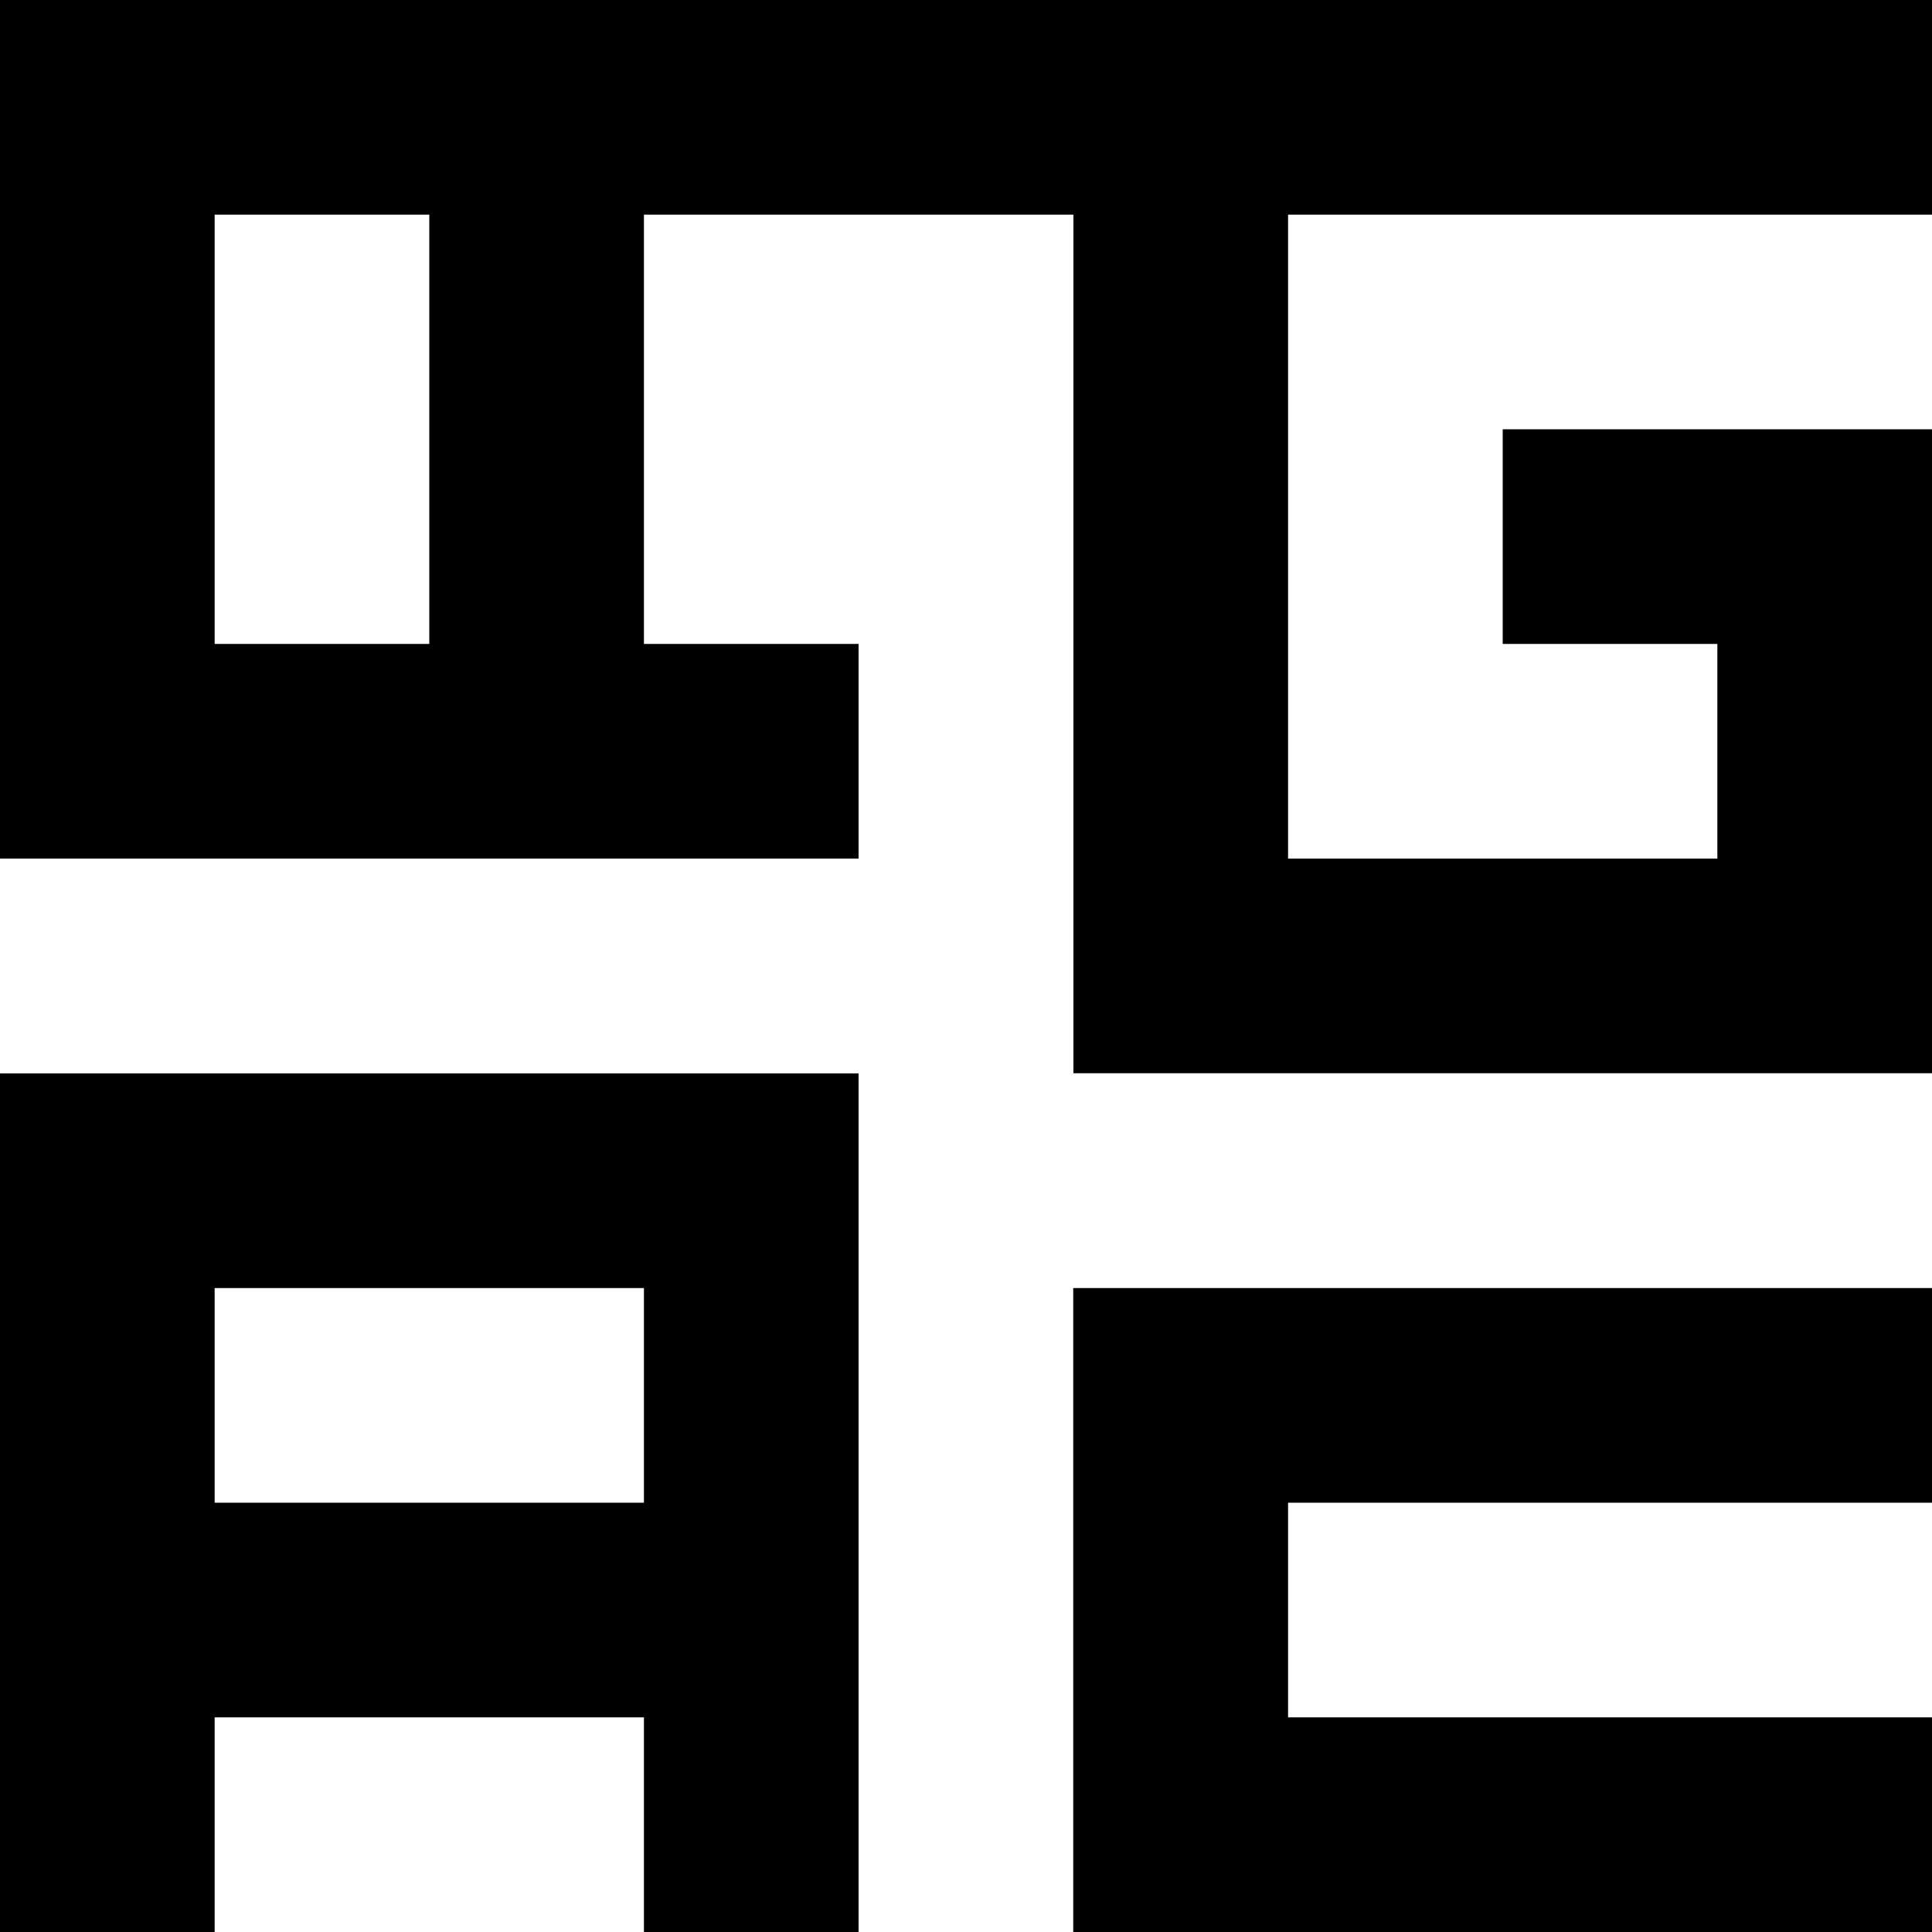
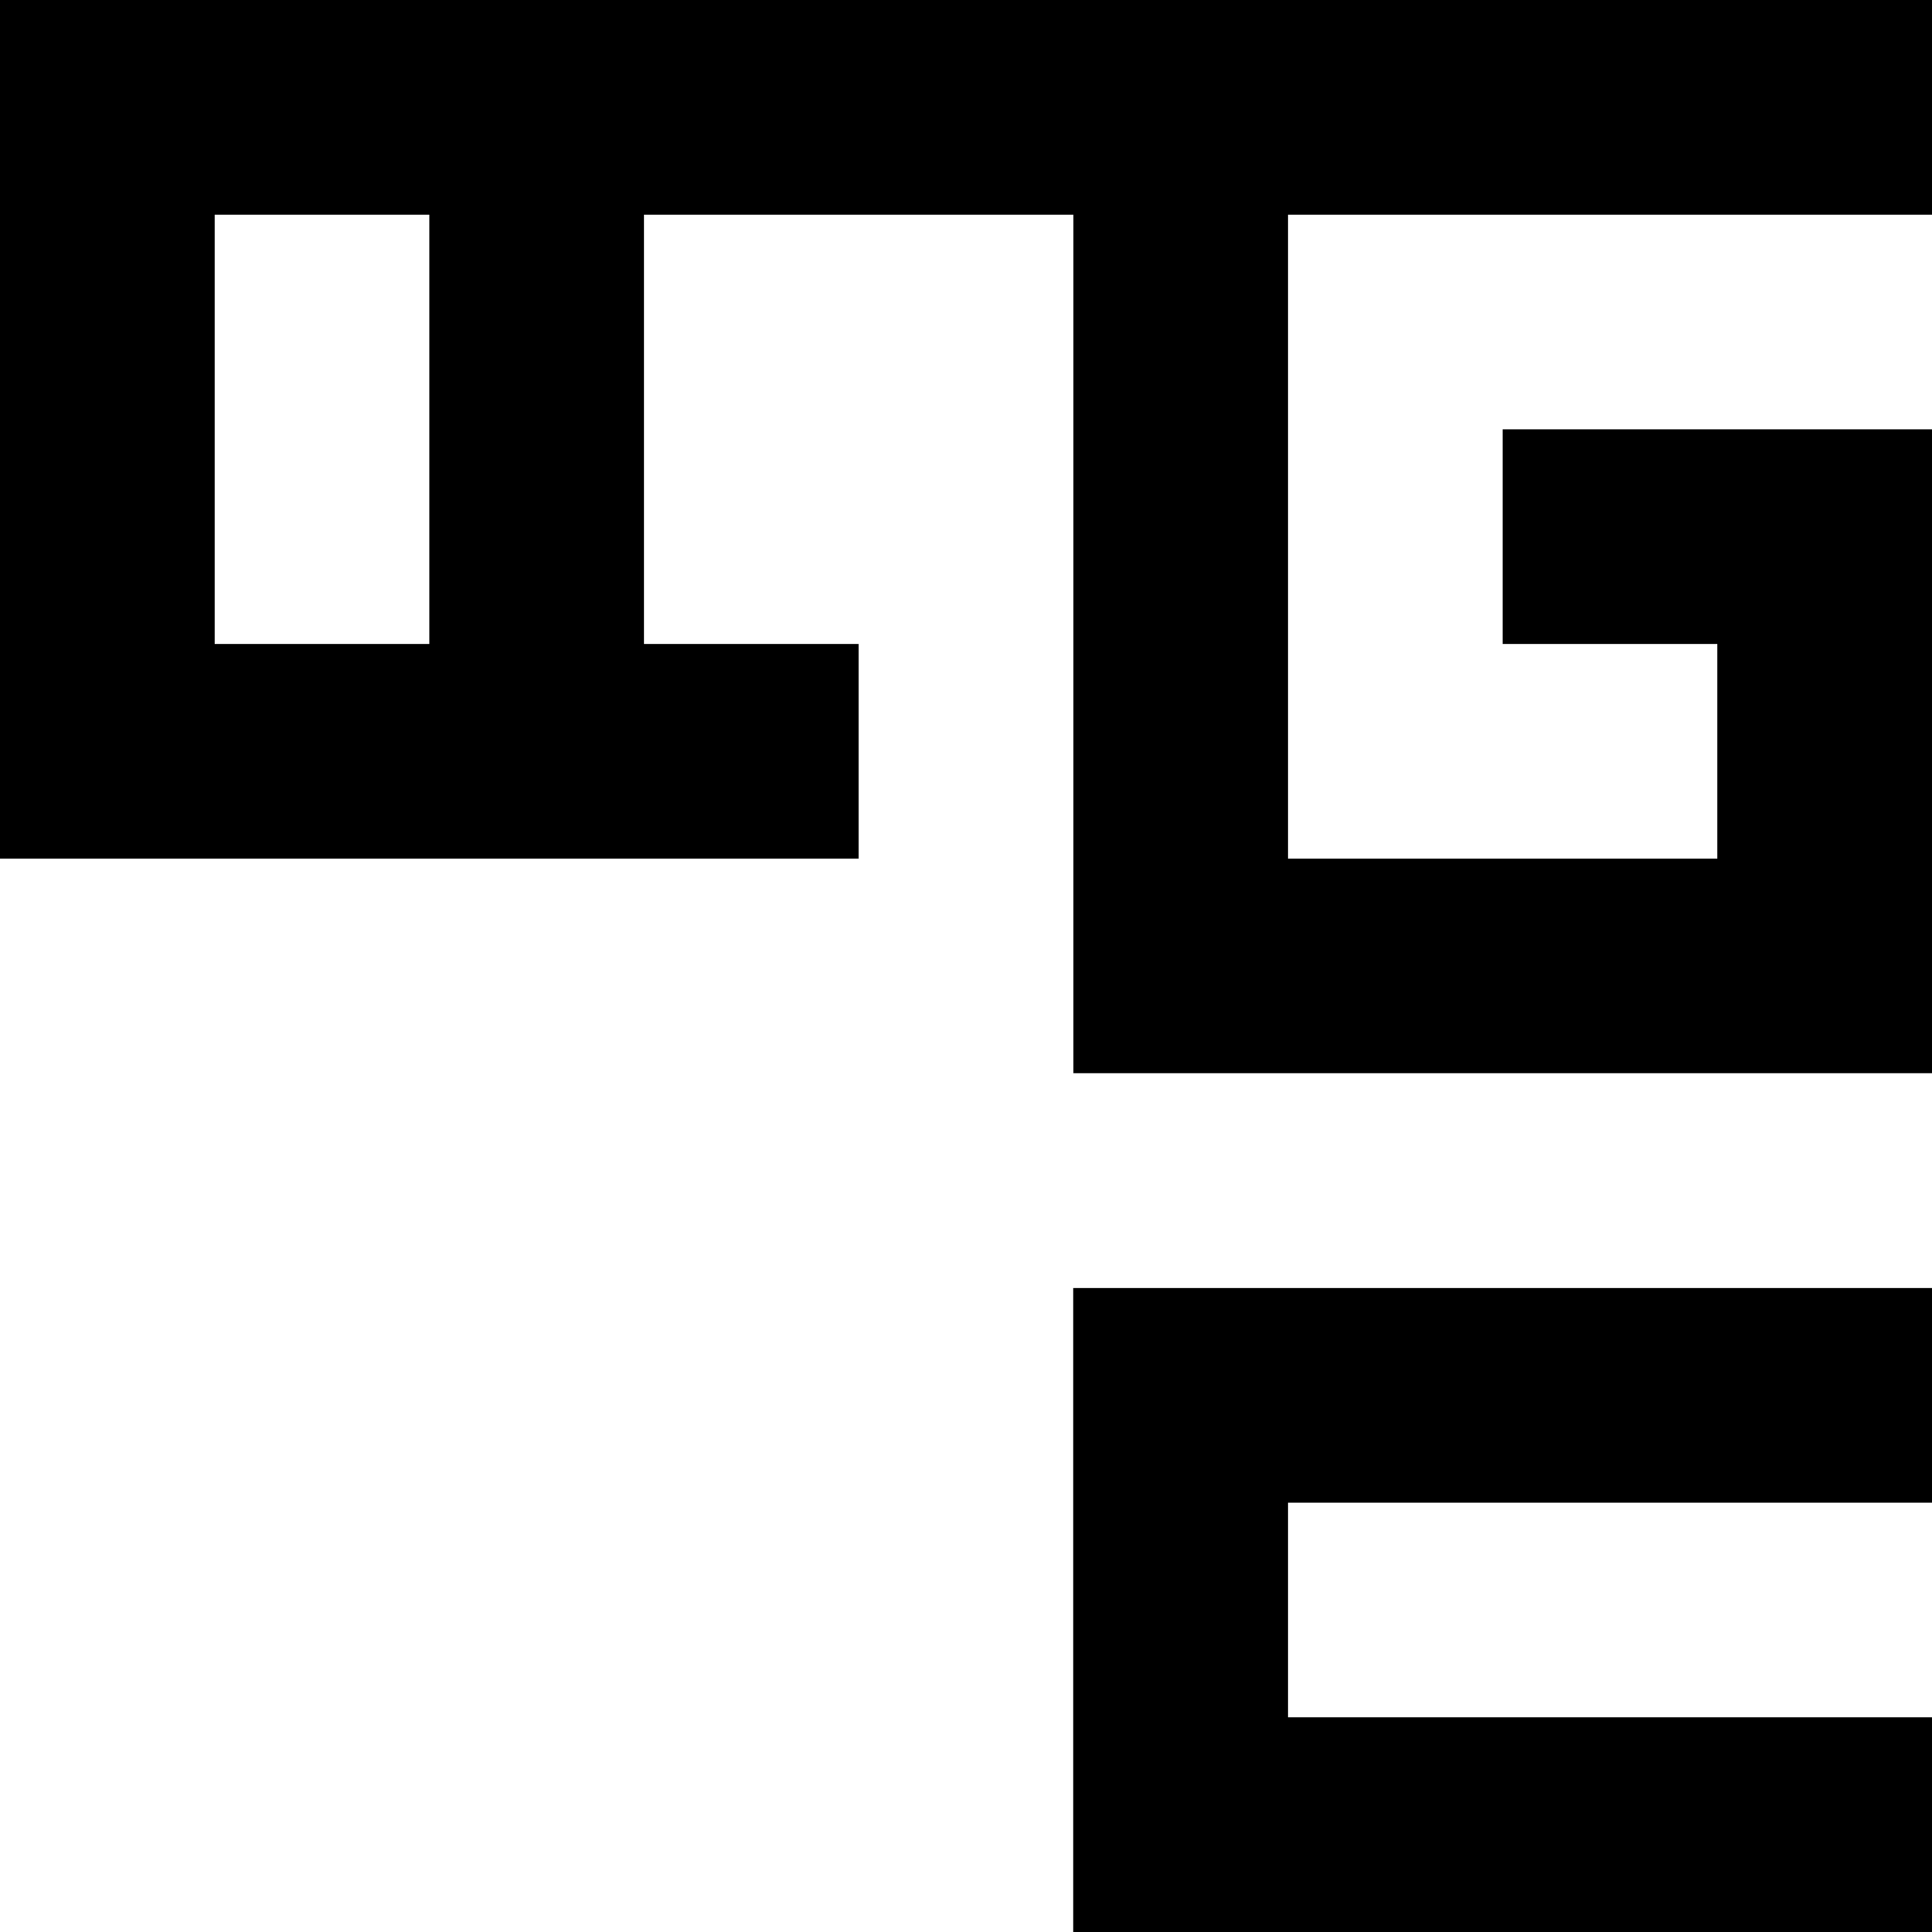
<svg xmlns="http://www.w3.org/2000/svg" viewBox="0 0 100 100">
  <title>logo-airial</title>
  <g id="Calque_2" data-name="Calque 2">
    <g id="Calque_1-2" data-name="Calque 1">
      <path d="M66.67,11.11H100V0H0V44.44H44.44V33.33H33.33V11.11H55.56V55.55H100V22.22H77.78V33.33H88.89V44.44H66.67Zm-55.56,0H22.22V33.33H11.11Z" />
      <polygon points="100 100 100 88.89 66.67 88.89 66.67 77.78 66.67 77.78 66.67 77.78 100 77.78 100 66.67 55.55 66.67 55.55 100 55.55 100 55.56 100 100 100" />
-       <path d="M0,55.56V100H11.11V88.89H33.33V100H44.44V55.56ZM11.11,77.78V66.67H33.33V77.78Z" />
    </g>
  </g>
</svg>